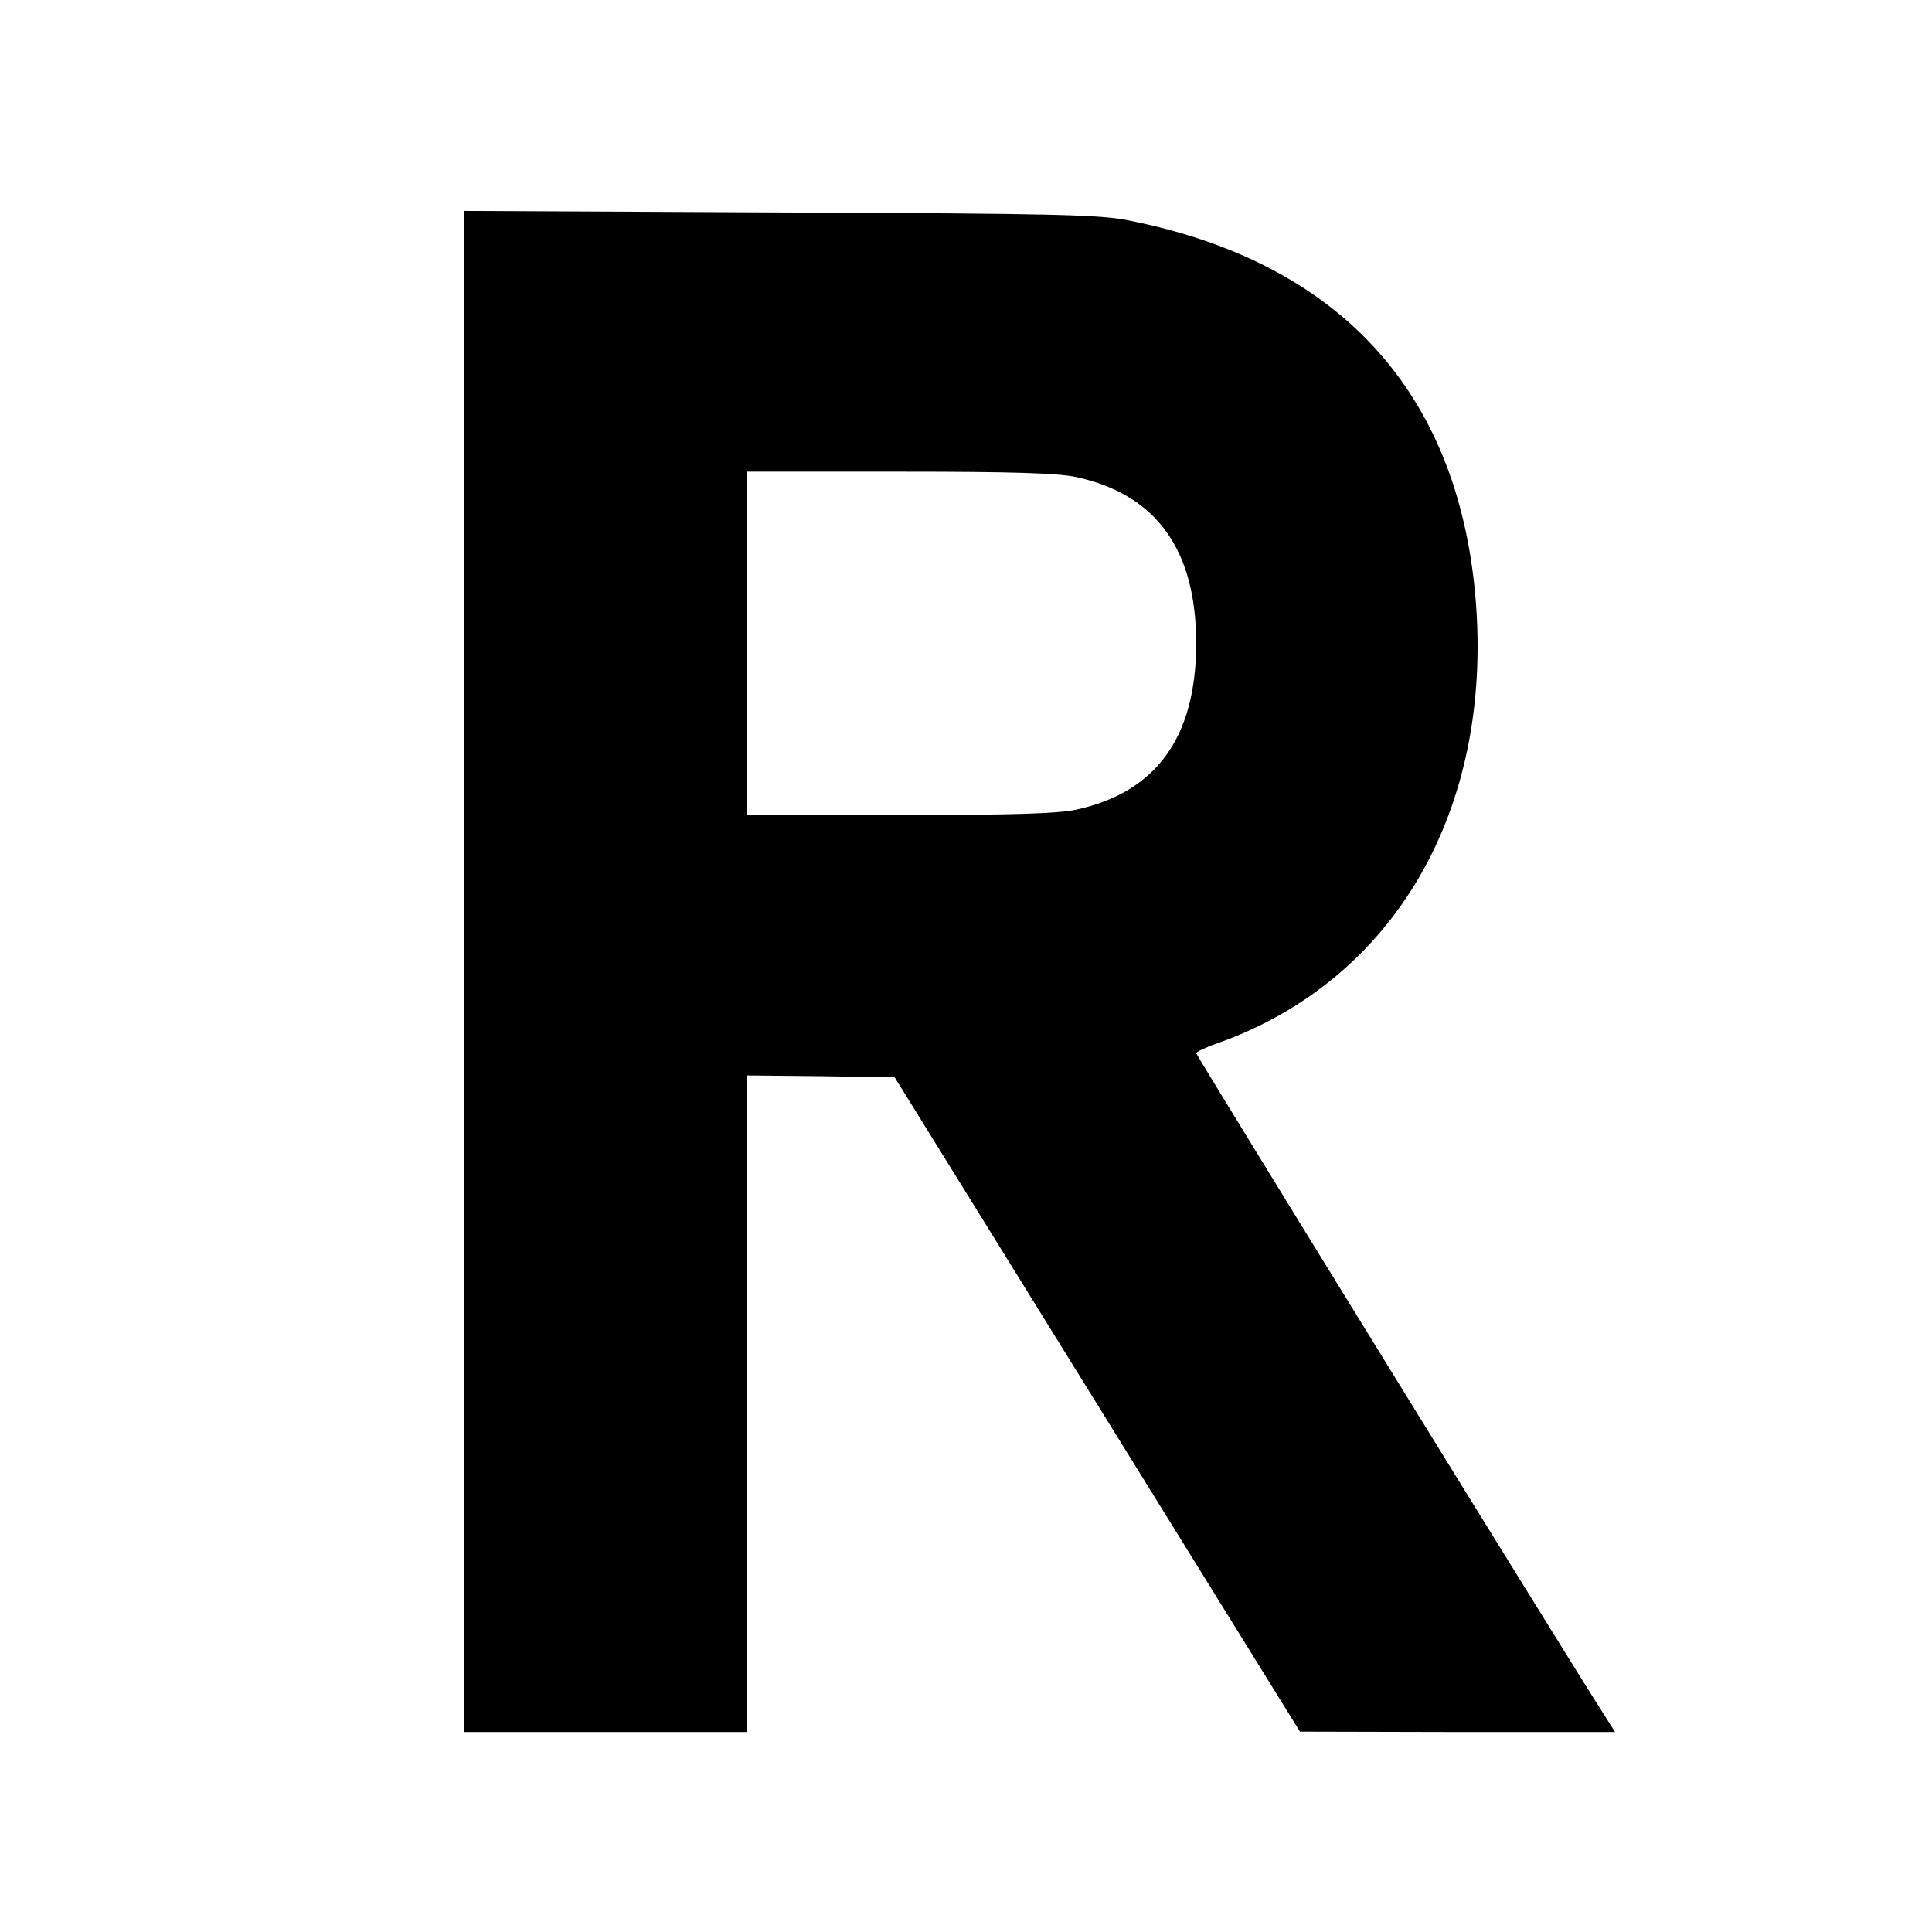
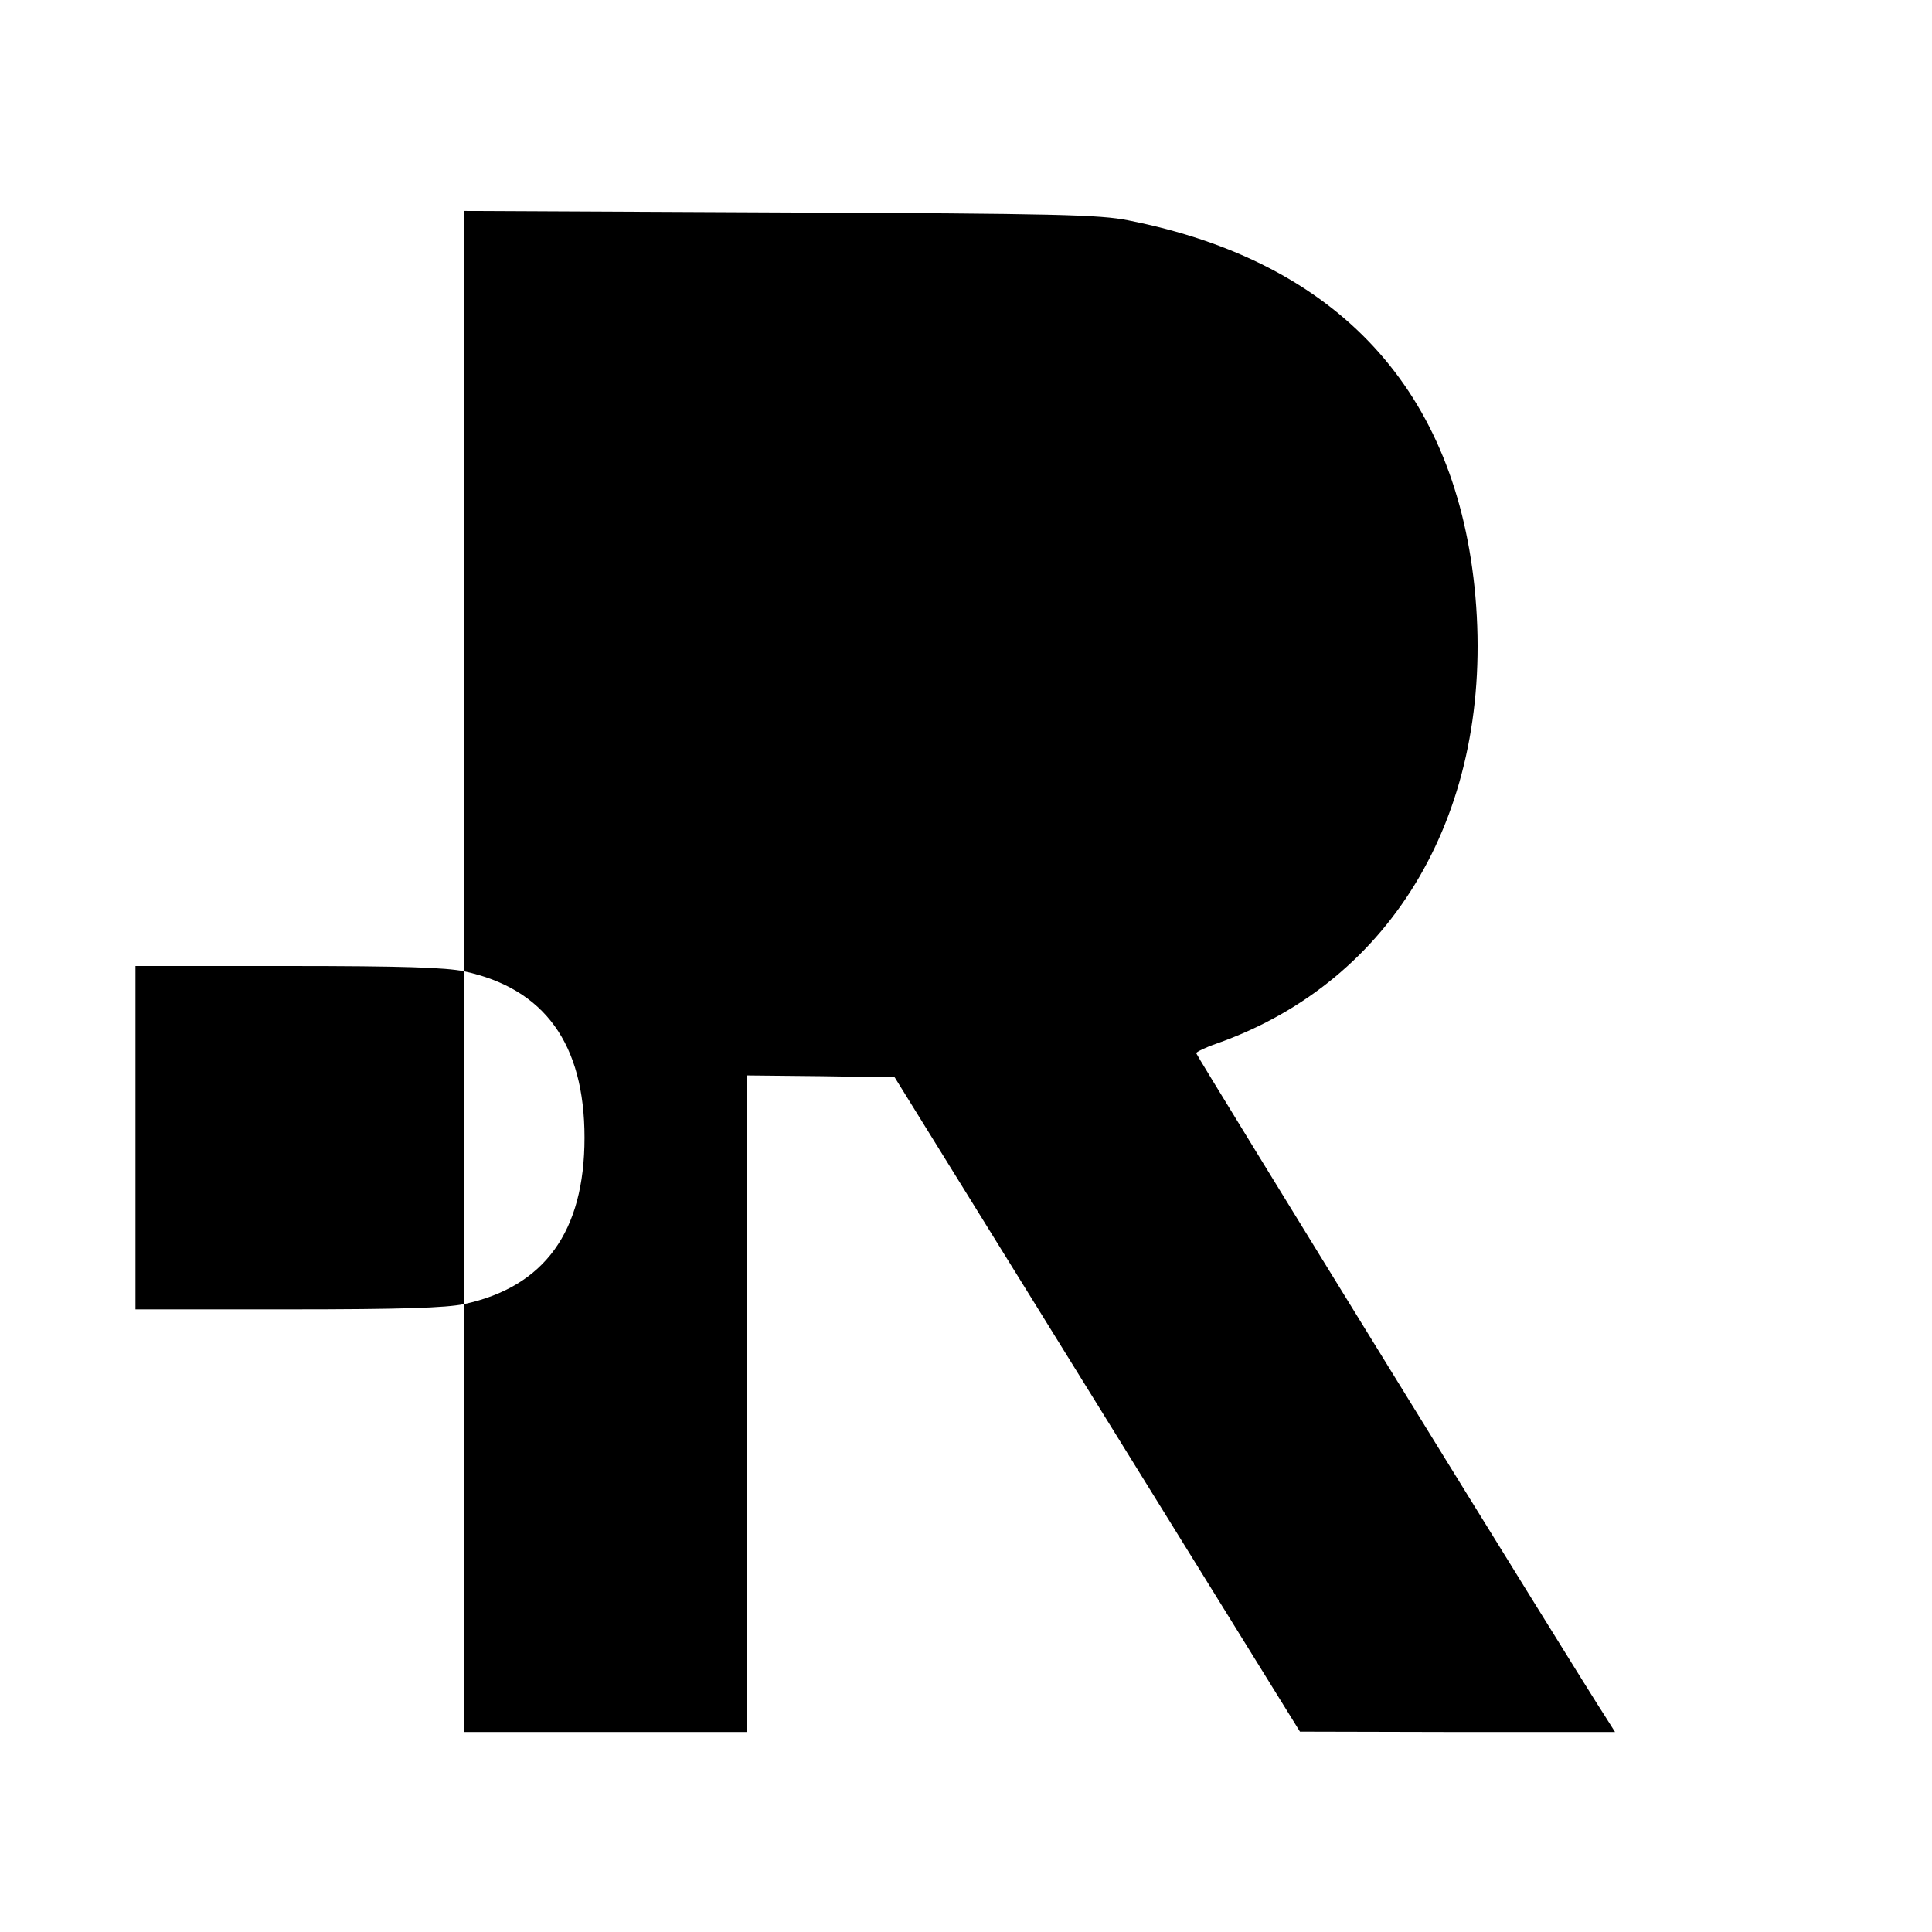
<svg xmlns="http://www.w3.org/2000/svg" version="1.0" width="512pt" height="512pt" viewBox="0 0 512 512" preserveAspectRatio="xMidYMid meet">
  <g transform="translate(0,512) scale(0.1,-0.1)" fill="#000000" stroke="none">
-     <path d="M1230 2546 l0 -2016 375 0 375 0 0 870 0 870 196 -2 195 -3 537 -867 537 -867 418 -1 417 0 -24 38 c-66 100 -1086 1755 -1086 1761 0 3 24 15 53 25 472 166 736 620 687 1185 -48 545 -363 887 -920 997 -75 15 -187 18 -922 21 l-838 4 0 -2015z m1621 1310 c213 -46 319 -192 319 -441 0 -249 -106 -395 -319 -441 -50 -10 -161 -14 -468 -14 l-403 0 0 455 0 455 403 0 c307 0 418 -4 468 -14z" />
+     <path d="M1230 2546 l0 -2016 375 0 375 0 0 870 0 870 196 -2 195 -3 537 -867 537 -867 418 -1 417 0 -24 38 c-66 100 -1086 1755 -1086 1761 0 3 24 15 53 25 472 166 736 620 687 1185 -48 545 -363 887 -920 997 -75 15 -187 18 -922 21 l-838 4 0 -2015z c213 -46 319 -192 319 -441 0 -249 -106 -395 -319 -441 -50 -10 -161 -14 -468 -14 l-403 0 0 455 0 455 403 0 c307 0 418 -4 468 -14z" />
  </g>
</svg>